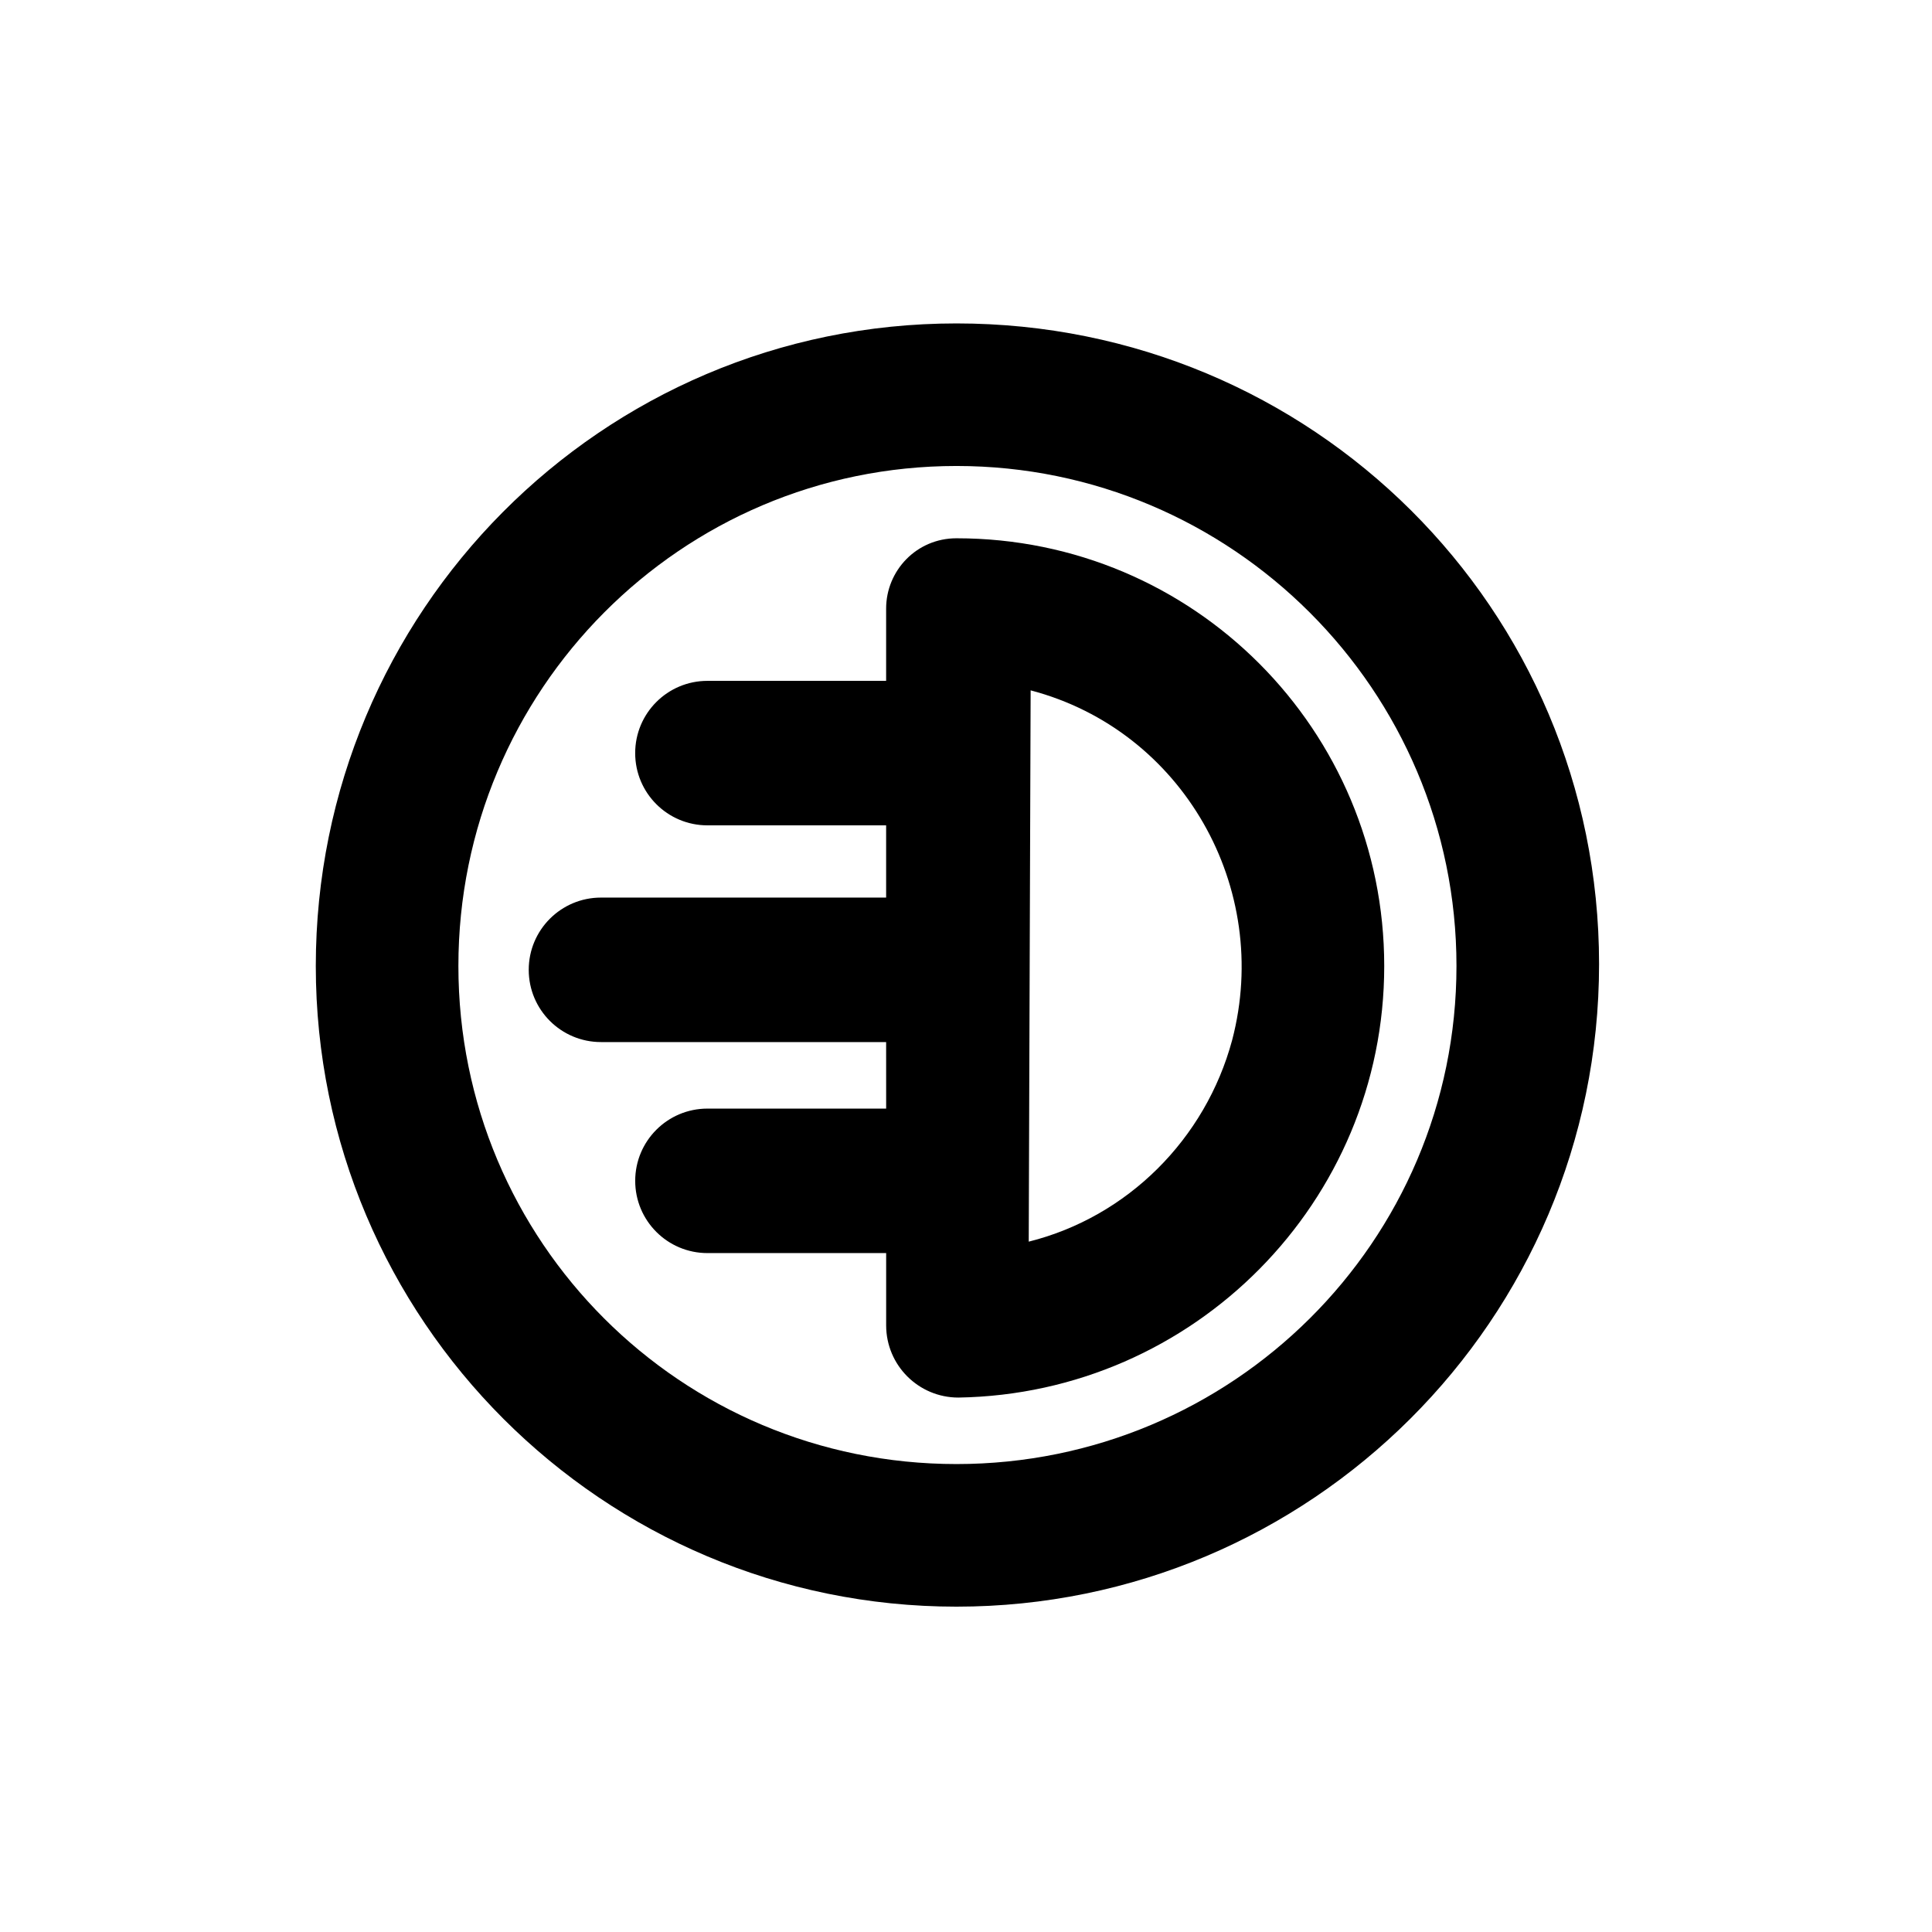
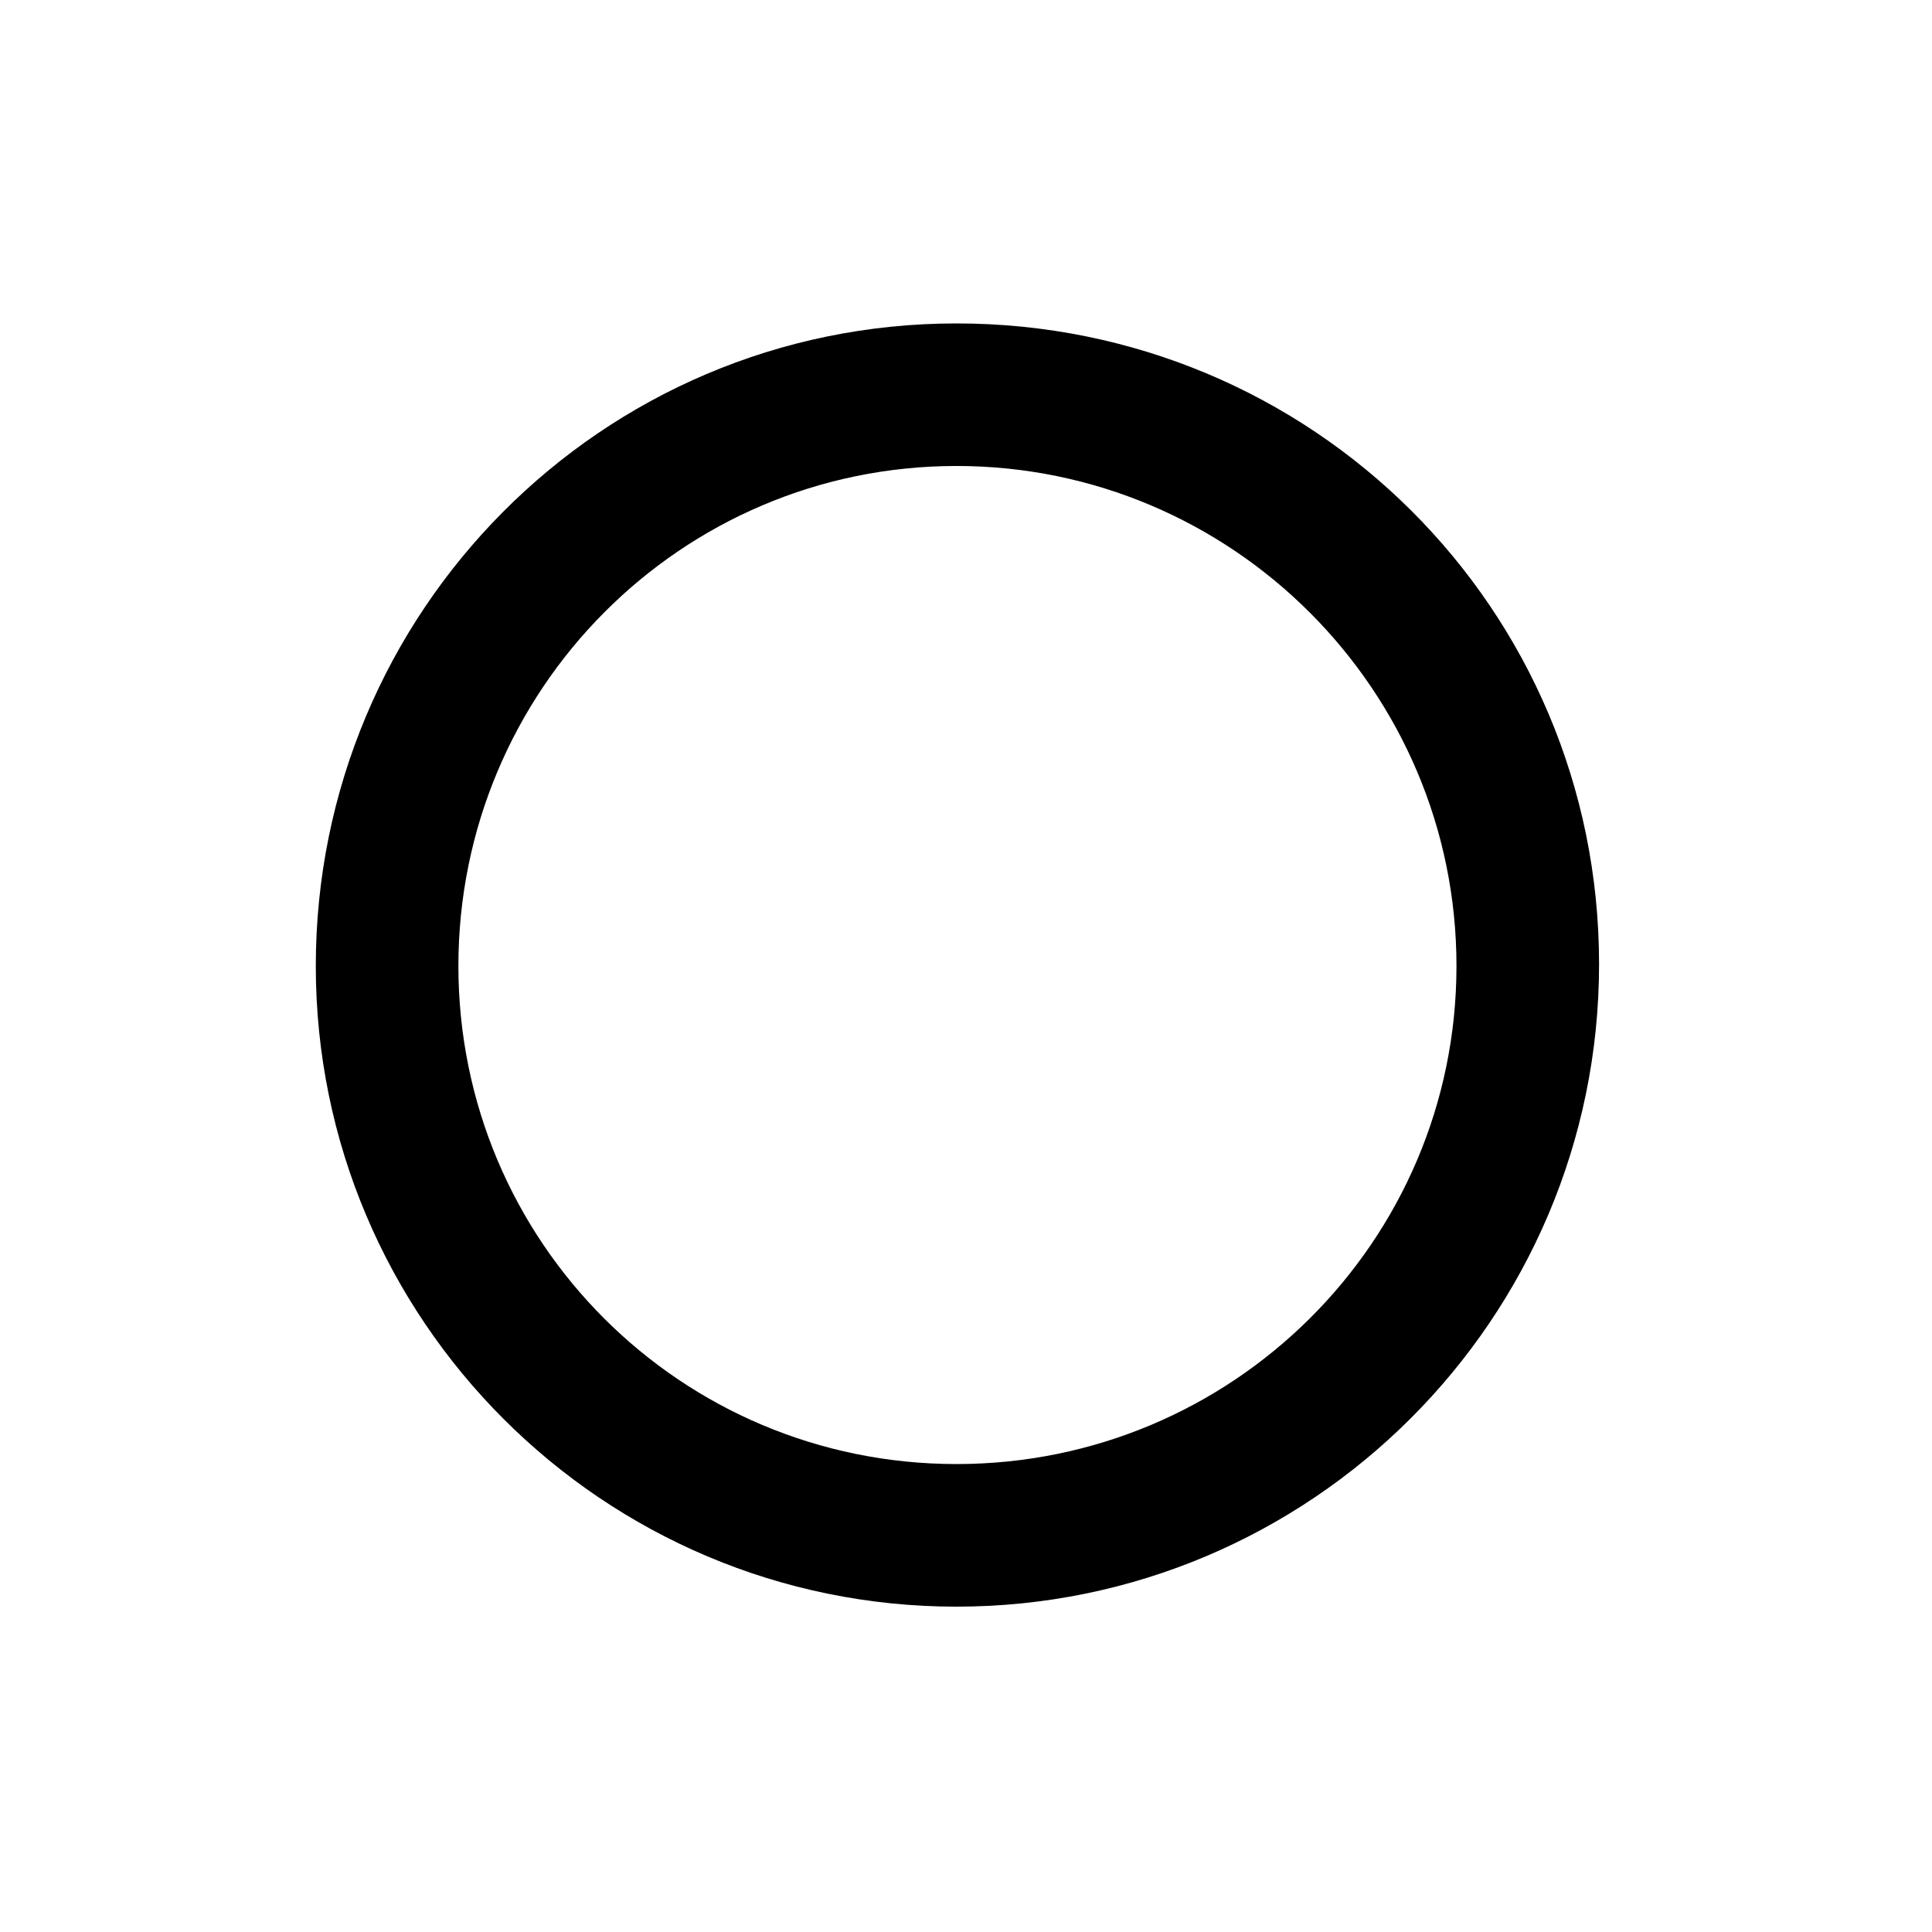
<svg xmlns="http://www.w3.org/2000/svg" fill="#000000" width="800px" height="800px" version="1.1" viewBox="144 144 512 512">
  <g>
-     <path d="m378.84 437.79h-47.359c-10.578 0-19.145 8.566-19.145 19.145 0 10.578 8.566 19.145 19.145 19.145h47.359v19.145c0 10.578 8.566 19.145 19.145 19.145 62.473-1.008 112.85-51.891 112.85-114.36s-50.379-113.36-113.36-113.36c-10.578 0-18.641 8.566-18.641 18.641v19.145h-47.359c-10.578 0-19.145 8.566-19.145 19.145 0 10.578 8.566 19.145 19.145 19.145h47.359v19.145h-75.57c-10.578 0-19.145 8.566-19.145 19.145s8.566 19.145 19.145 19.145h75.57zm38.289-110.84c40.305 10.578 63.984 52.395 53.402 92.699-7.055 26.199-27.711 46.855-53.906 53.402 0-11.078 0.504-135.52 0.504-146.1z" />
    <path d="m397.48 569.78c93.707 0 170.29-76.074 170.29-170.29-0.004-94.211-76.078-169.78-170.29-169.78-94.215 0-169.79 76.578-169.79 170.29 0 93.707 76.074 169.78 169.79 169.78zm0-302.29c73.051 0 132.5 59.449 132.5 132.5 0 73.051-59.449 132-132.5 132-73.055 0-132-58.945-132-132 0-73.055 58.945-132.5 132-132.5z" />
  </g>
</svg>